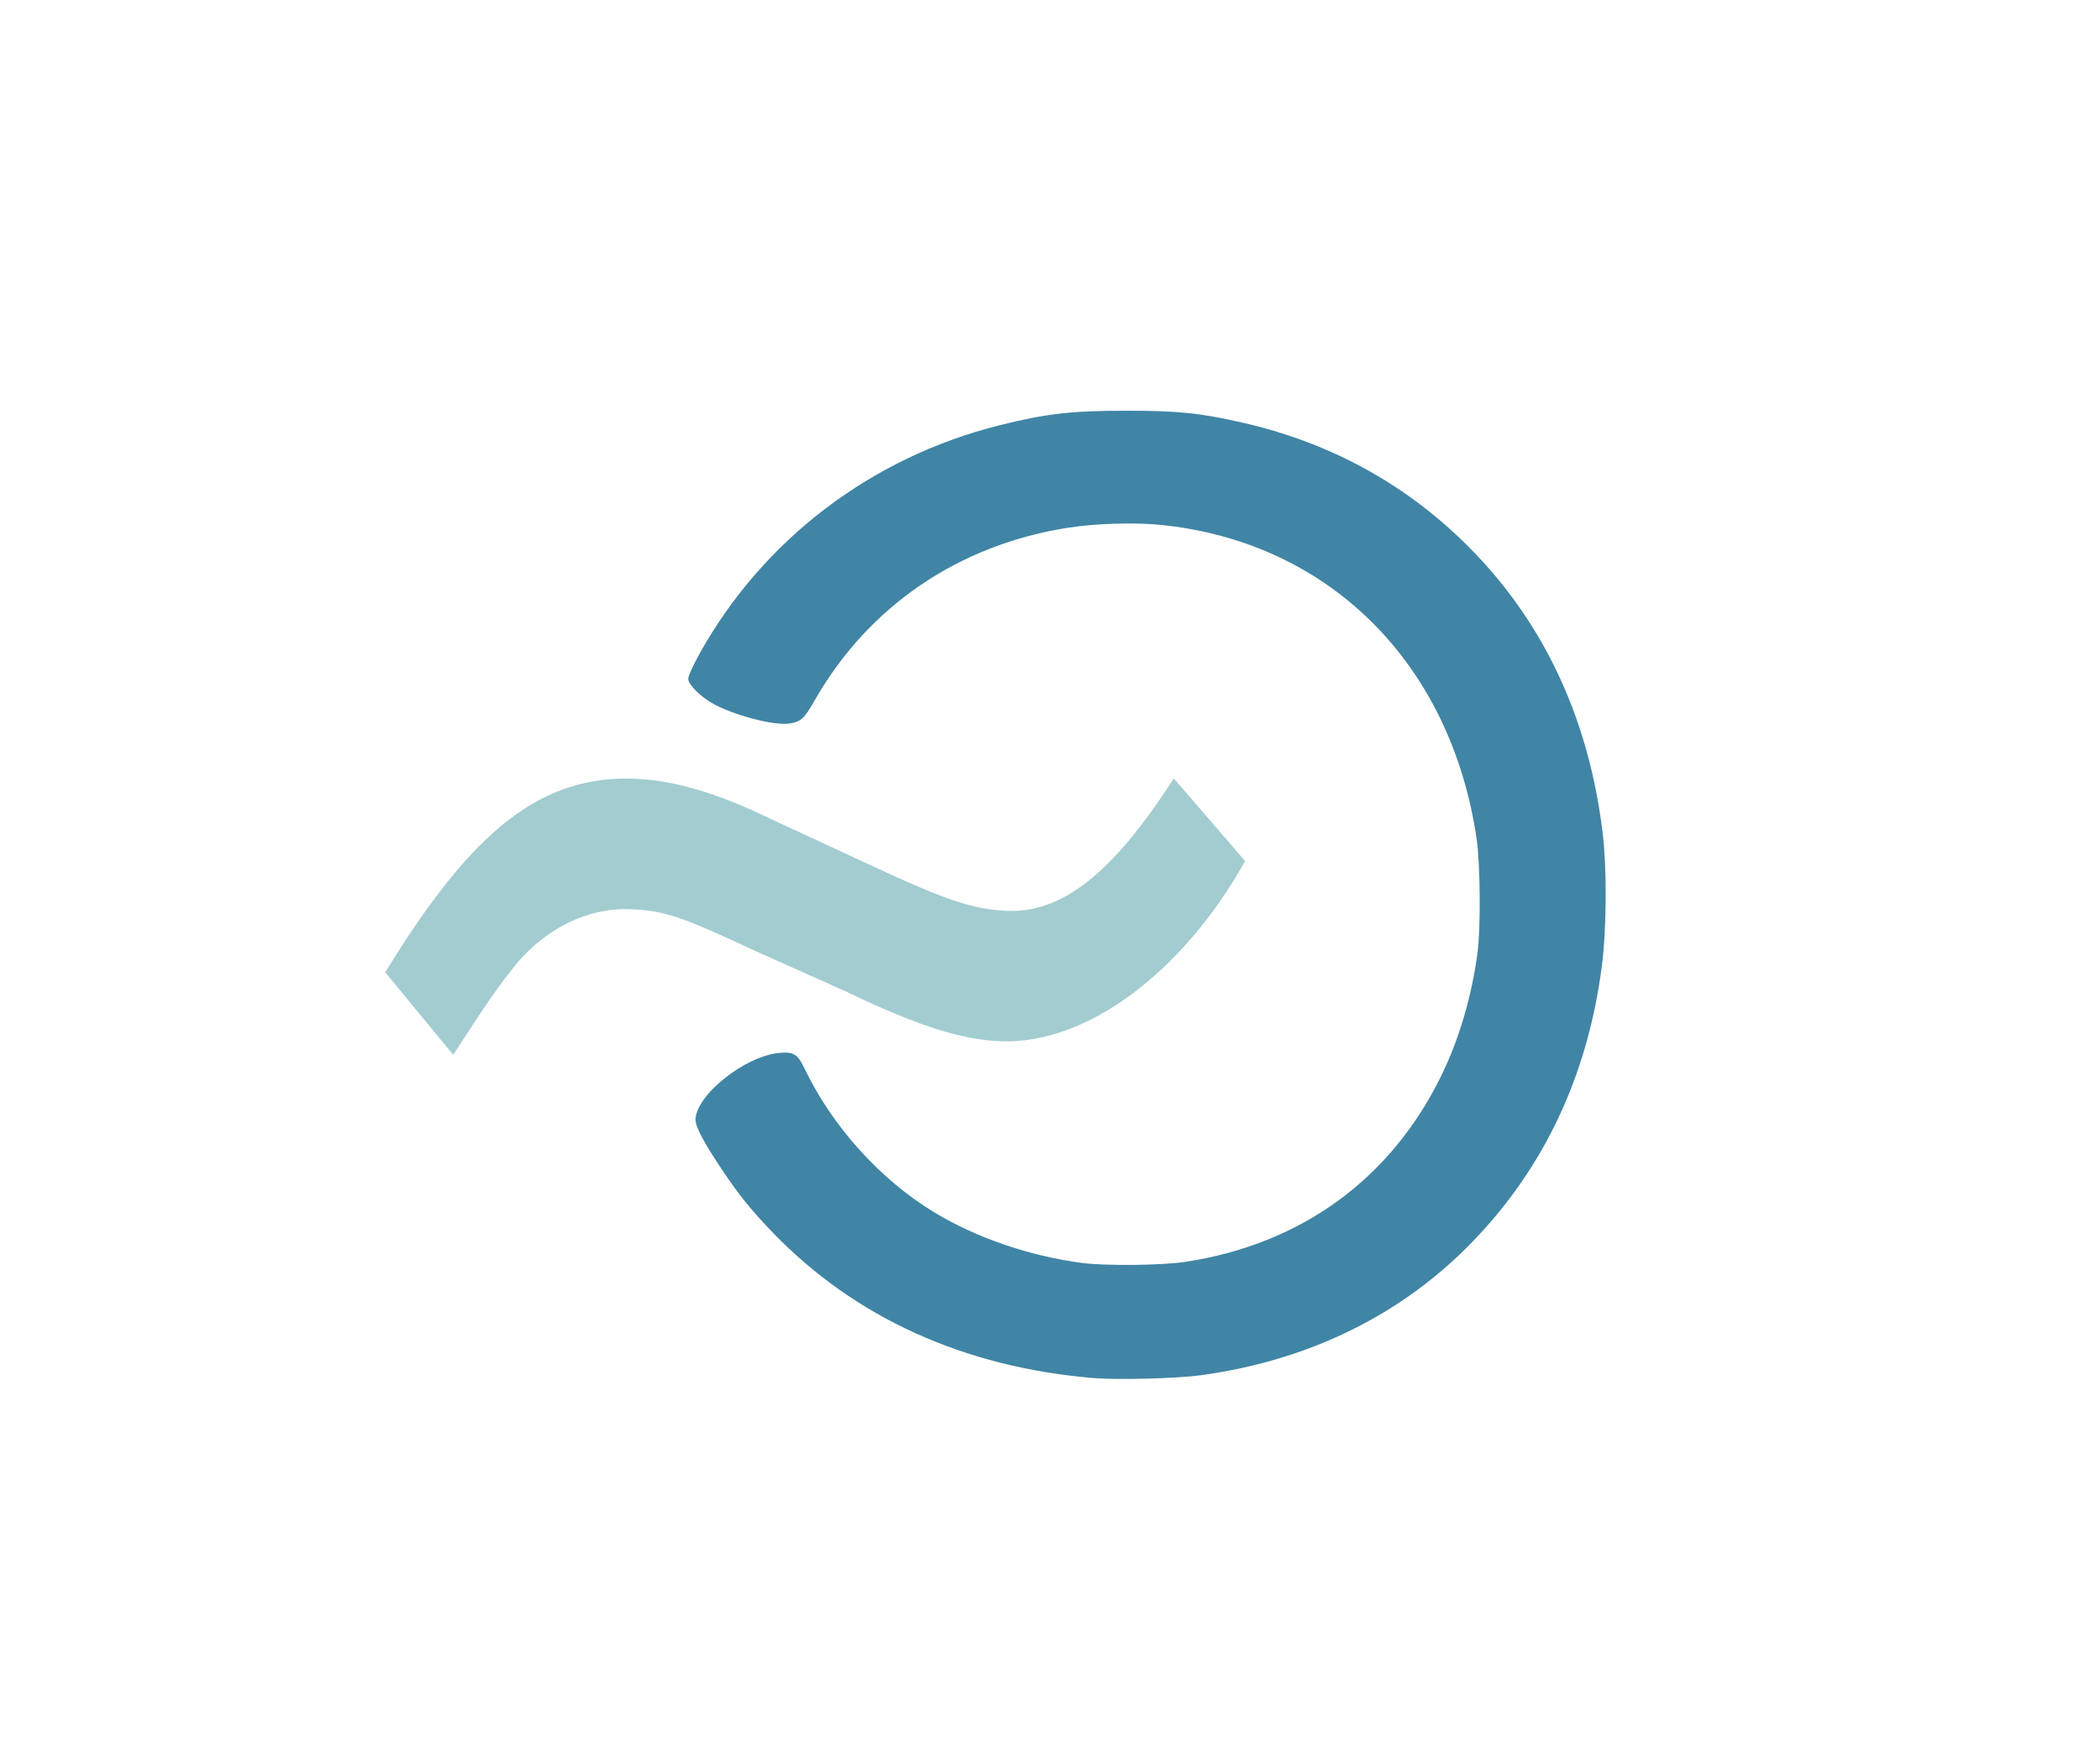
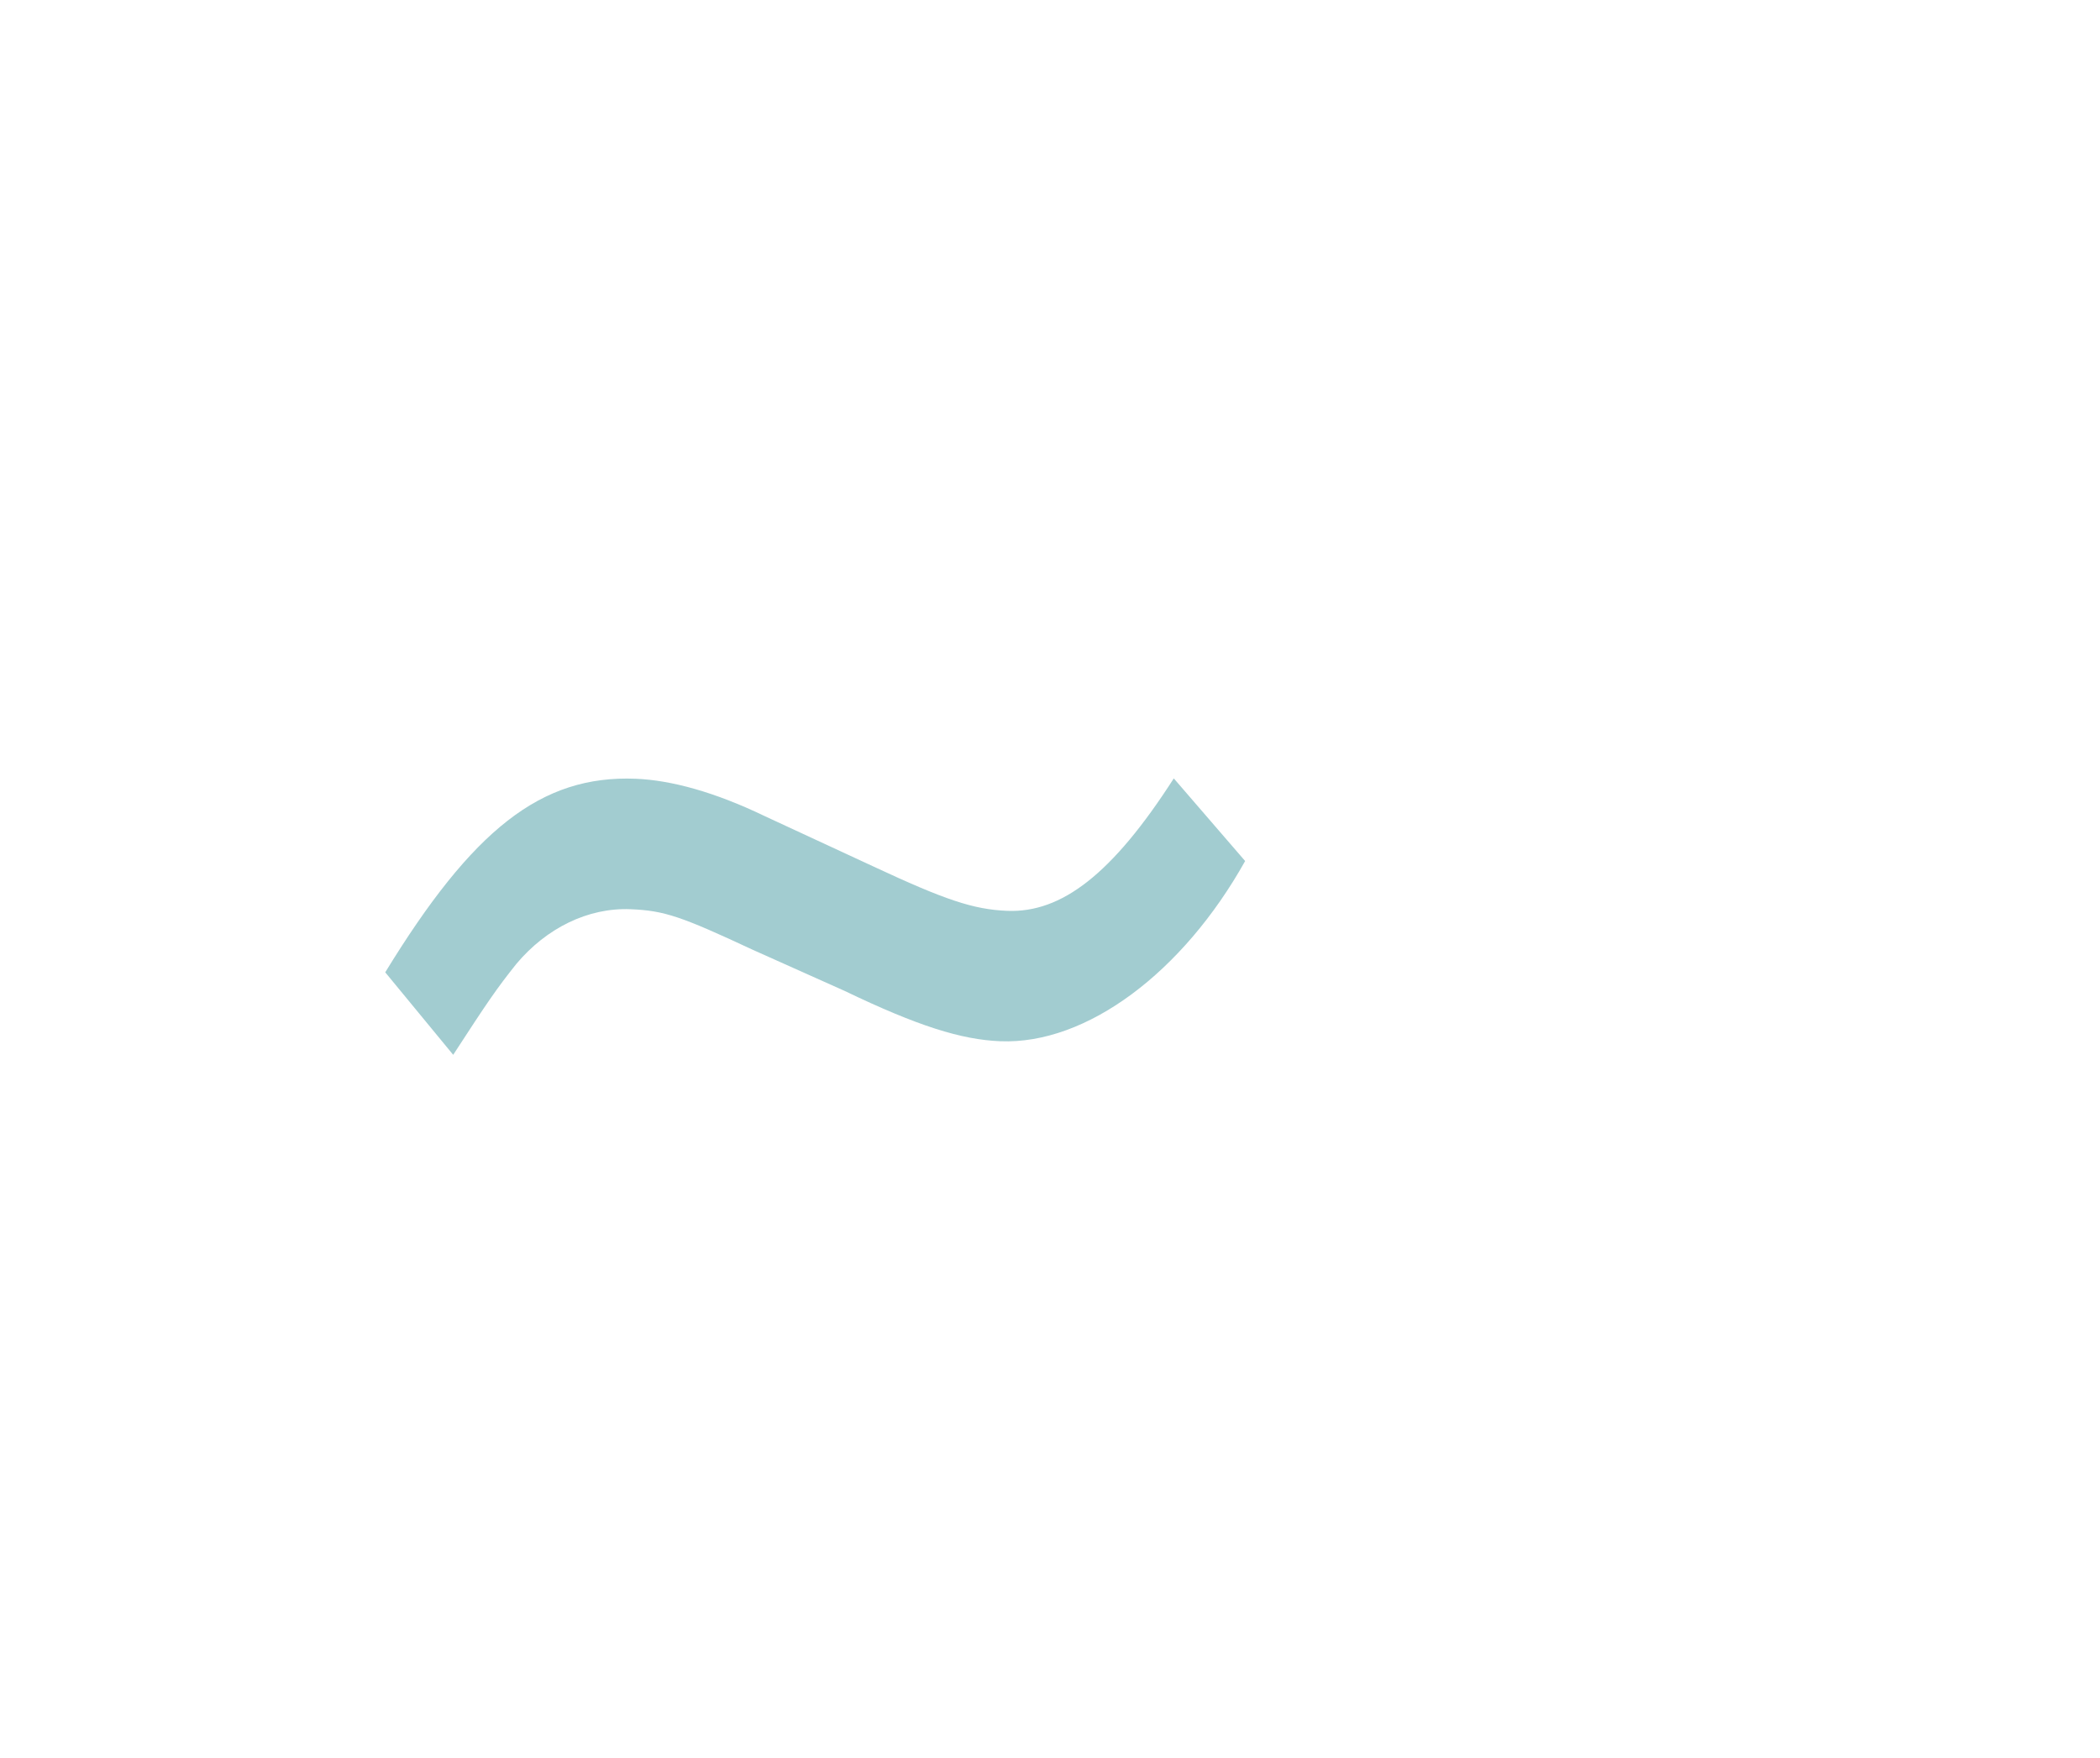
<svg xmlns="http://www.w3.org/2000/svg" version="1.1" id="svg2" x="0px" y="0px" width="202.8px" height="169.8px" viewBox="0 0 202.8 169.8" enable-background="new 0 0 202.8 169.8" xml:space="preserve">
-   <path id="path2908" fill="#4085A5" d="M105.53,133.085c-12.44-1.056-22.942-5.82-30.854-13.997  c-2.112-2.183-3.324-3.684-4.985-6.173c-1.739-2.604-2.521-4.08-2.521-4.755c0-2.368,4.744-6.163,8.092-6.474  c1.353-0.126,1.773,0.125,2.394,1.43c2.674,5.621,7.305,10.773,12.538,13.951c4.066,2.469,9.187,4.227,14.276,4.902  c2.29,0.304,7.757,0.244,10.063-0.111c11.169-1.715,19.818-8.03,24.674-18.014c1.713-3.522,2.895-7.529,3.473-11.781  c0.325-2.396,0.279-8.615-0.082-11.066c-2.507-17.014-14.332-28.724-30.615-30.316c-2.459-0.241-6.244-0.119-8.826,0.284  c-10.578,1.649-19.286,7.579-24.477,16.667c-1.021,1.787-1.321,2.063-2.437,2.243c-1.464,0.235-5.46-0.813-7.458-1.958  c-1.216-0.697-2.322-1.823-2.322-2.366c0-0.25,0.485-1.327,1.079-2.394c6.119-11.004,16.562-18.97,28.934-22.072  c4.505-1.13,6.926-1.412,12.148-1.418c5.106-0.006,7.25,0.212,11.388,1.157c8.197,1.871,15.316,5.691,21.197,11.375  c7.612,7.355,12.17,16.834,13.557,28.199c0.428,3.506,0.391,9.364-0.082,12.978c-1.414,10.801-5.797,19.9-13.08,27.153  c-6.746,6.72-15.556,10.932-25.717,12.298C113.539,133.142,107.867,133.285,105.53,133.085L105.53,133.085L105.53,133.085z" />
  <g id="flowRoot11246-5-7-2" transform="matrix(4.091,0.165,-0.165,4.091,-5.549,-69.334)">
    <path id="path2898" fill="#A2CCD0" d="M30.44,34.096c-1.36,2.32-2.52,3.28-3.8,3.28c-0.8,0-1.48-0.2-3.2-0.92l-2.6-1.08   c-1.2-0.52-2.24-0.76-3.08-0.76c-2.24,0-3.8,1.36-5.72,4.8l1.68,1.88c0.76-1.28,0.96-1.6,1.4-2.2c0.68-0.88,1.64-1.4,2.64-1.4   c0.8,0,1.2,0.12,2.92,0.84l2.2,0.88c1.76,0.76,2.8,1.04,3.72,1.04c2.04,0,4.24-1.8,5.6-4.48L30.44,34.096" />
  </g>
</svg>